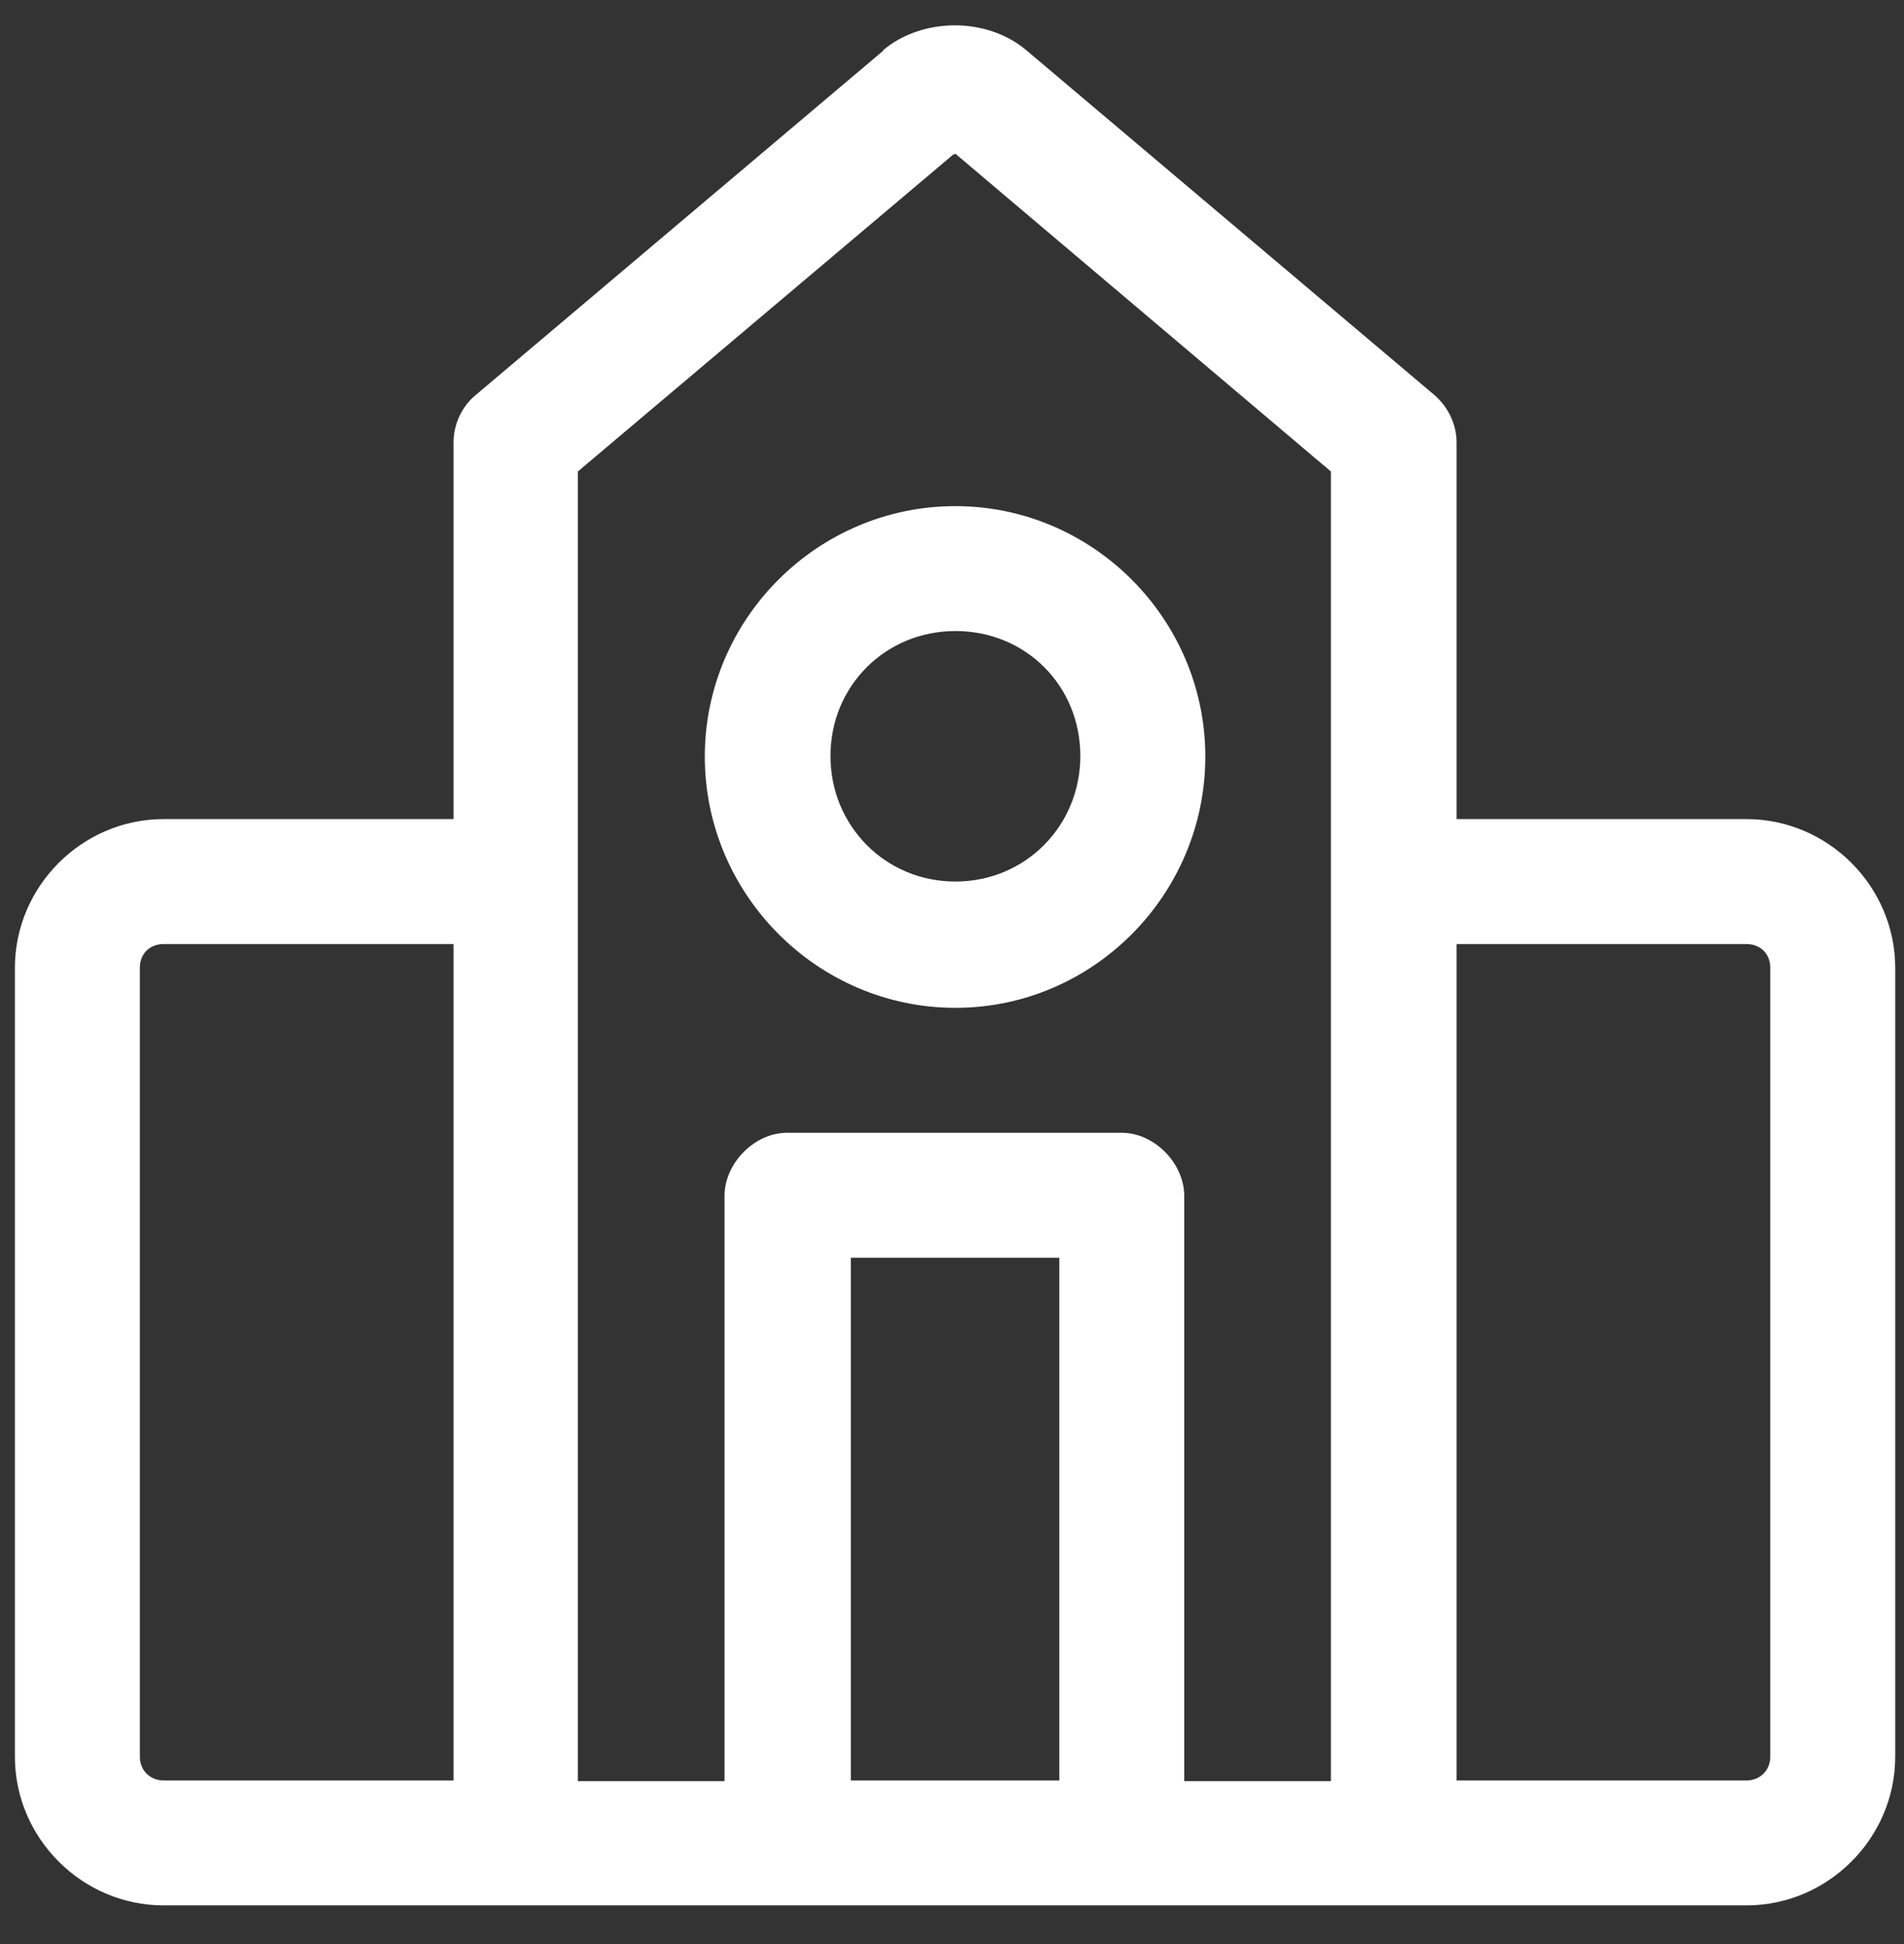
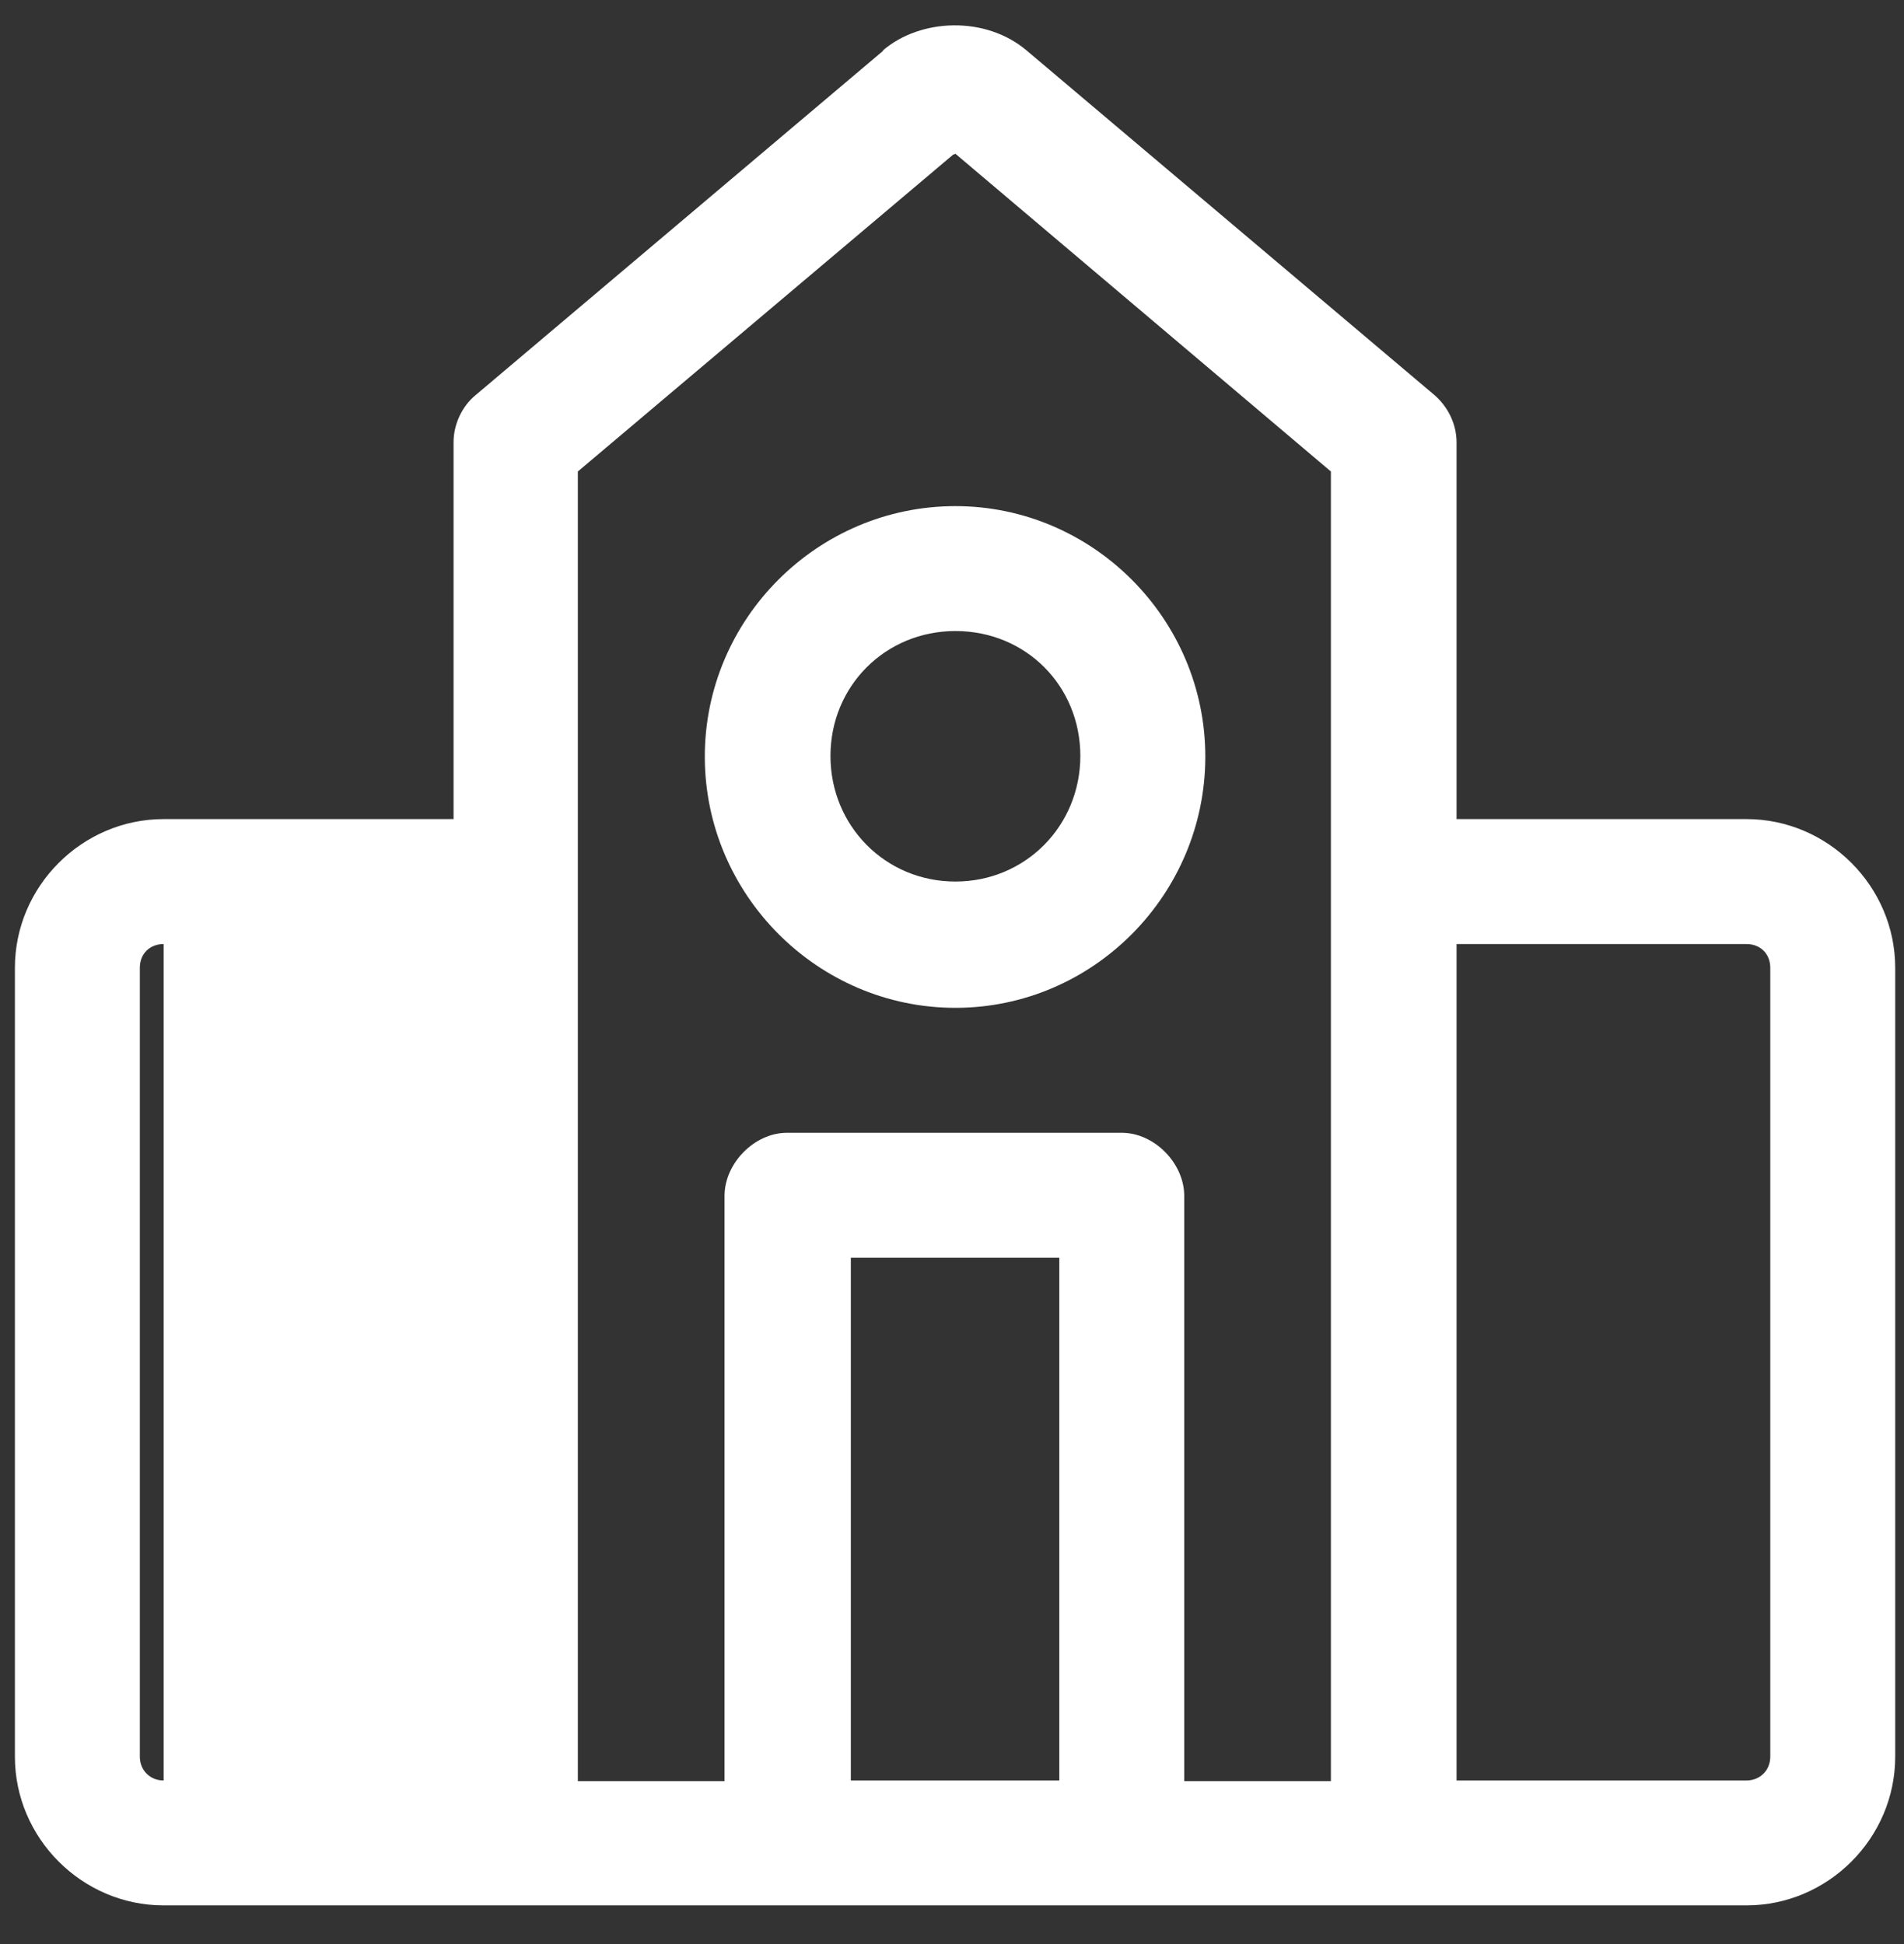
<svg xmlns="http://www.w3.org/2000/svg" width="47" height="48" viewBox="0 0 47 48" fill="none">
  <rect x="0" y="0" width="47" height="48" fill="#333333" stroke="none" />
-   <path d="M21.003 31.052H26.149V43.959H21.003V31.052ZM35.955 23.308H43.112C43.447 23.308 43.699 23.542 43.699 23.894V43.372C43.699 43.708 43.447 43.959 43.112 43.959H35.955V23.308ZM4.039 23.308H11.196V43.959H4.039C3.704 43.959 3.452 43.708 3.452 43.372V23.894C3.452 23.542 3.704 23.308 4.039 23.308ZM23.584 15.58C25.327 15.58 26.668 16.938 26.668 18.664C26.668 20.391 25.31 21.765 23.584 21.765C21.857 21.765 20.5 20.391 20.5 18.664C20.5 16.938 21.857 15.58 23.584 15.58ZM23.584 12.496C20.181 12.496 17.398 15.278 17.398 18.681C17.398 22.084 20.181 24.883 23.584 24.883C26.987 24.883 29.753 22.084 29.753 18.681C29.753 15.278 26.97 12.496 23.584 12.496ZM23.584 3.796L32.853 11.641V43.976H29.233V29.526C29.233 28.722 28.495 27.968 27.691 27.968H19.427C18.622 27.968 17.885 28.722 17.885 29.526V43.976H14.264V11.641L23.534 3.813H23.55L23.584 3.796ZM21.807 1.248L11.75 9.747C11.398 10.032 11.196 10.484 11.196 10.92V20.223H4.039C2.027 20.223 0.368 21.883 0.368 23.894V43.372C0.368 45.384 2.027 47.043 4.039 47.043H43.112C45.124 47.043 46.783 45.384 46.783 43.372V23.894C46.783 21.883 45.124 20.223 43.112 20.223H35.955V10.92C35.955 10.484 35.753 10.048 35.401 9.747L25.344 1.248C24.338 0.393 22.729 0.444 21.79 1.248" fill="white" />
+   <path d="M21.003 31.052H26.149V43.959H21.003V31.052ZM35.955 23.308H43.112C43.447 23.308 43.699 23.542 43.699 23.894V43.372C43.699 43.708 43.447 43.959 43.112 43.959H35.955V23.308ZM4.039 23.308V43.959H4.039C3.704 43.959 3.452 43.708 3.452 43.372V23.894C3.452 23.542 3.704 23.308 4.039 23.308ZM23.584 15.58C25.327 15.58 26.668 16.938 26.668 18.664C26.668 20.391 25.31 21.765 23.584 21.765C21.857 21.765 20.5 20.391 20.5 18.664C20.5 16.938 21.857 15.58 23.584 15.58ZM23.584 12.496C20.181 12.496 17.398 15.278 17.398 18.681C17.398 22.084 20.181 24.883 23.584 24.883C26.987 24.883 29.753 22.084 29.753 18.681C29.753 15.278 26.97 12.496 23.584 12.496ZM23.584 3.796L32.853 11.641V43.976H29.233V29.526C29.233 28.722 28.495 27.968 27.691 27.968H19.427C18.622 27.968 17.885 28.722 17.885 29.526V43.976H14.264V11.641L23.534 3.813H23.55L23.584 3.796ZM21.807 1.248L11.75 9.747C11.398 10.032 11.196 10.484 11.196 10.92V20.223H4.039C2.027 20.223 0.368 21.883 0.368 23.894V43.372C0.368 45.384 2.027 47.043 4.039 47.043H43.112C45.124 47.043 46.783 45.384 46.783 43.372V23.894C46.783 21.883 45.124 20.223 43.112 20.223H35.955V10.92C35.955 10.484 35.753 10.048 35.401 9.747L25.344 1.248C24.338 0.393 22.729 0.444 21.79 1.248" fill="white" />
</svg>